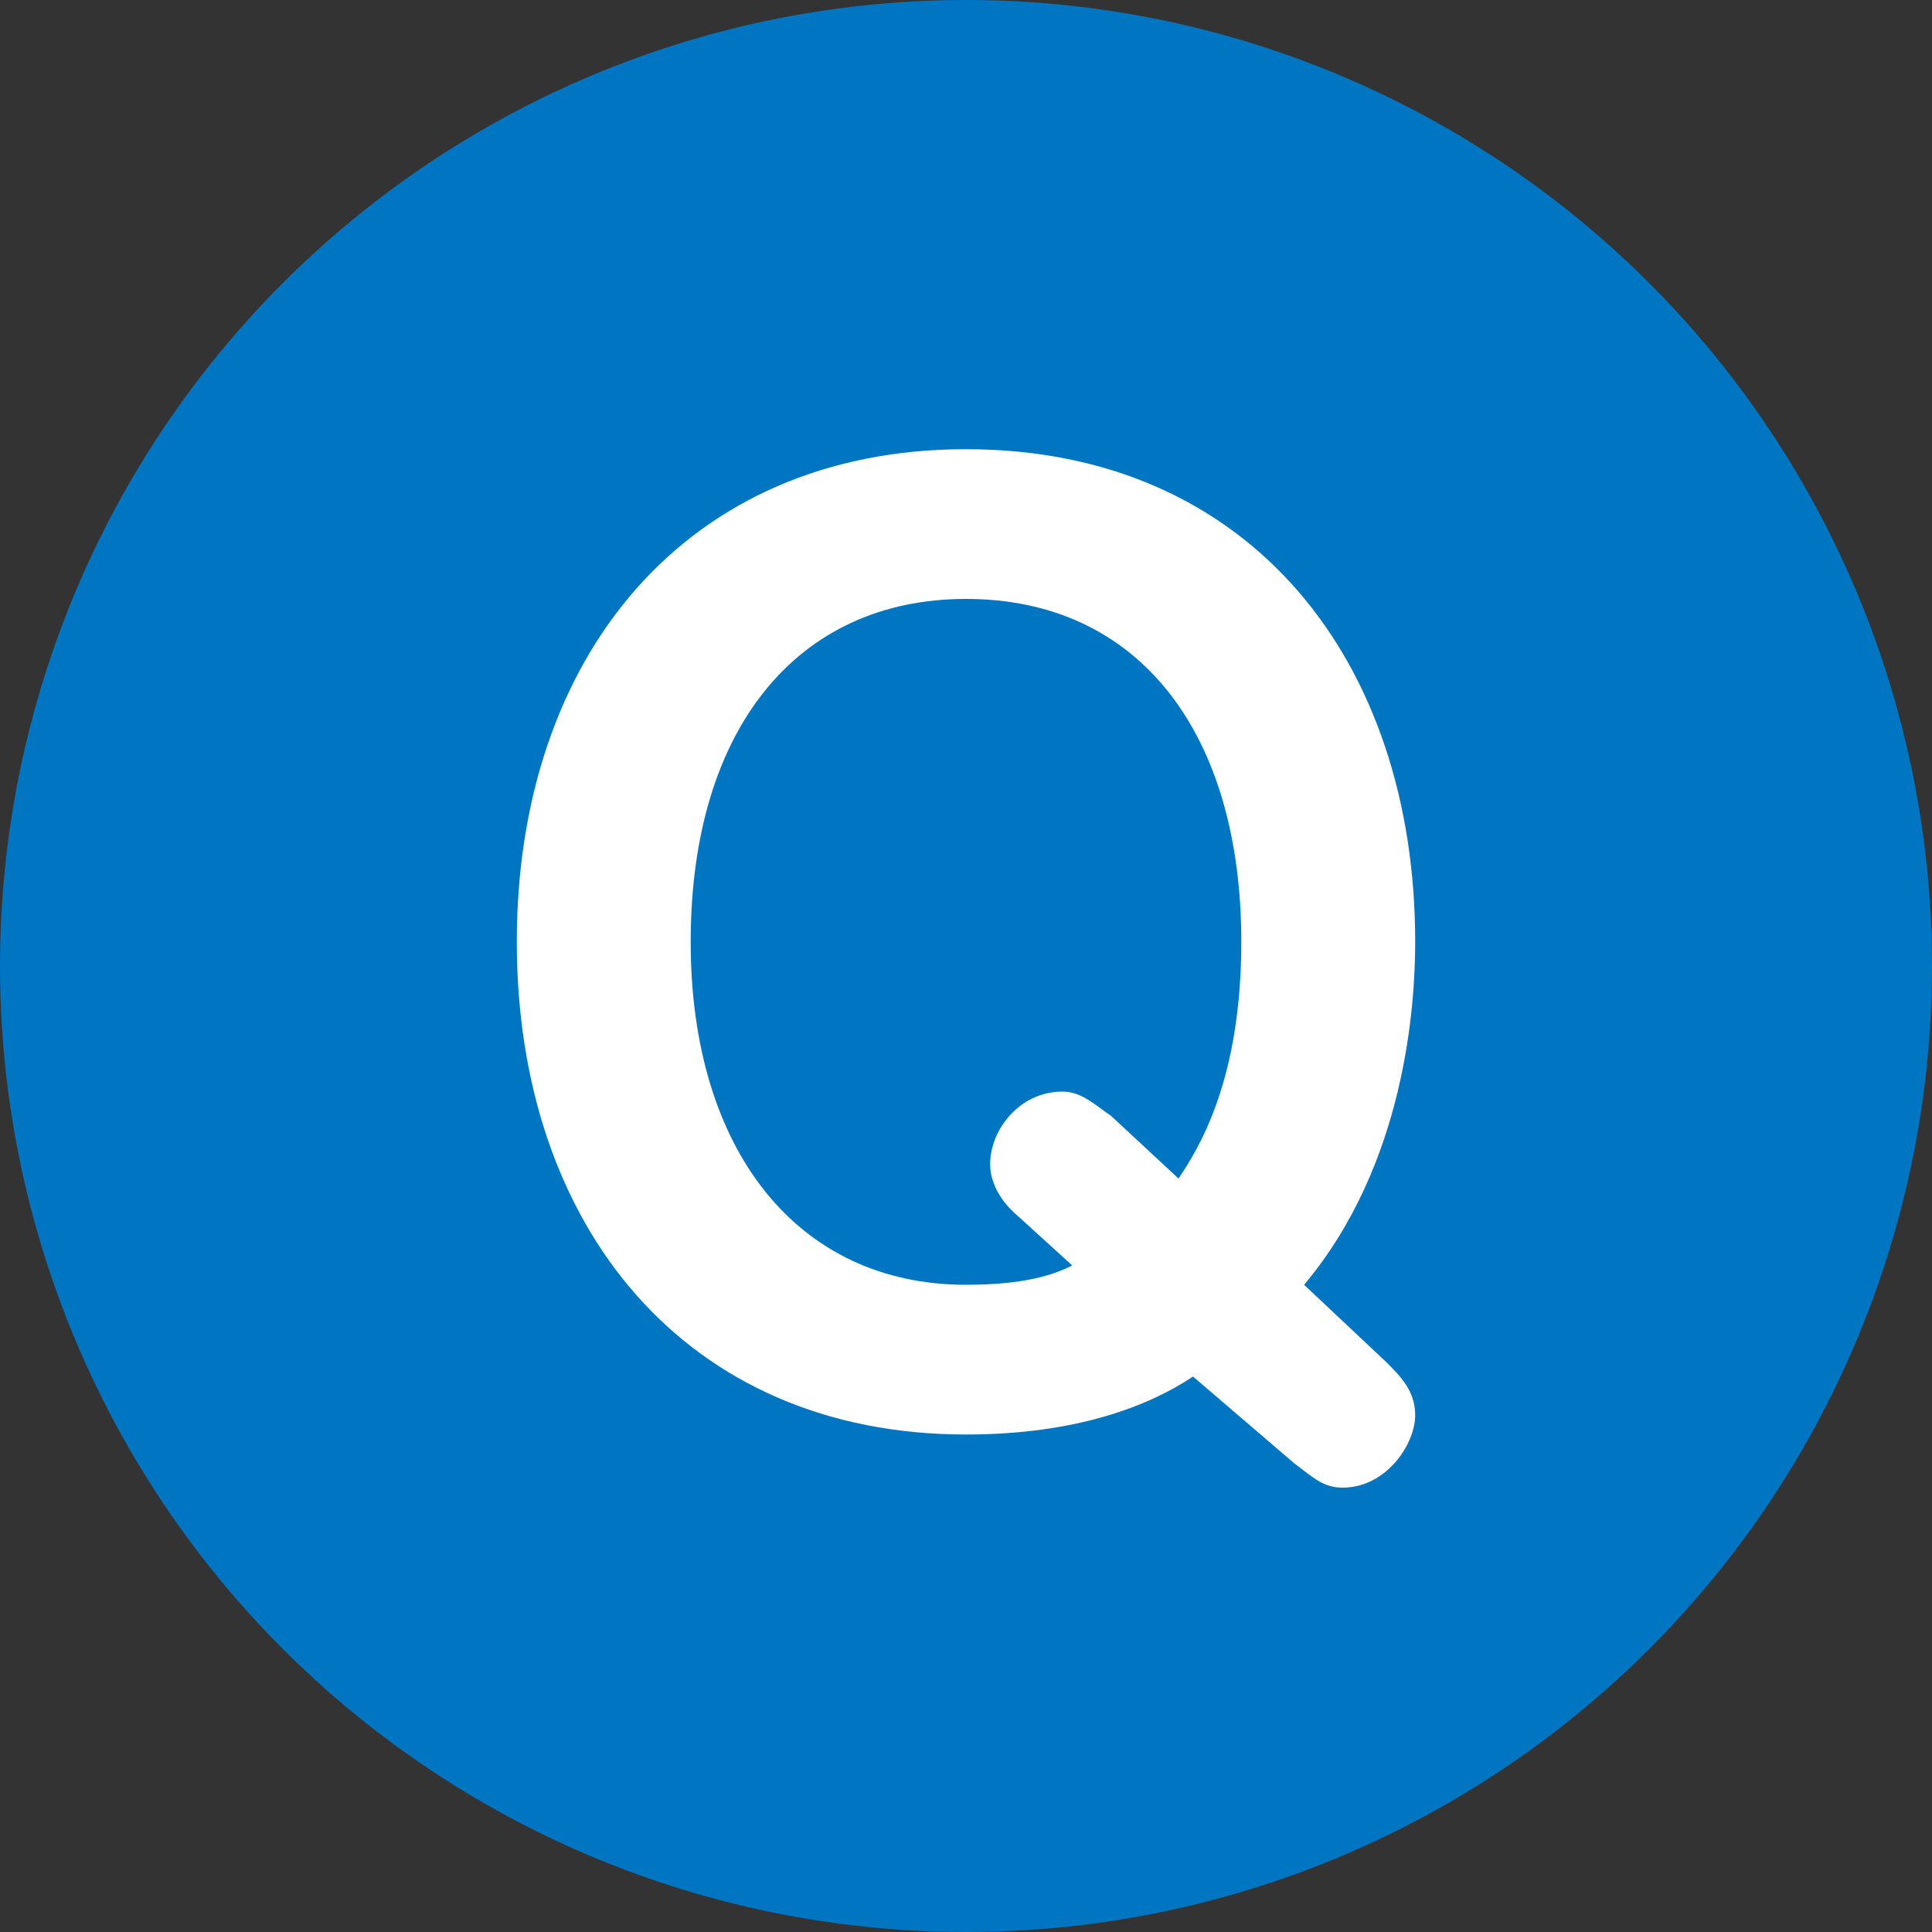
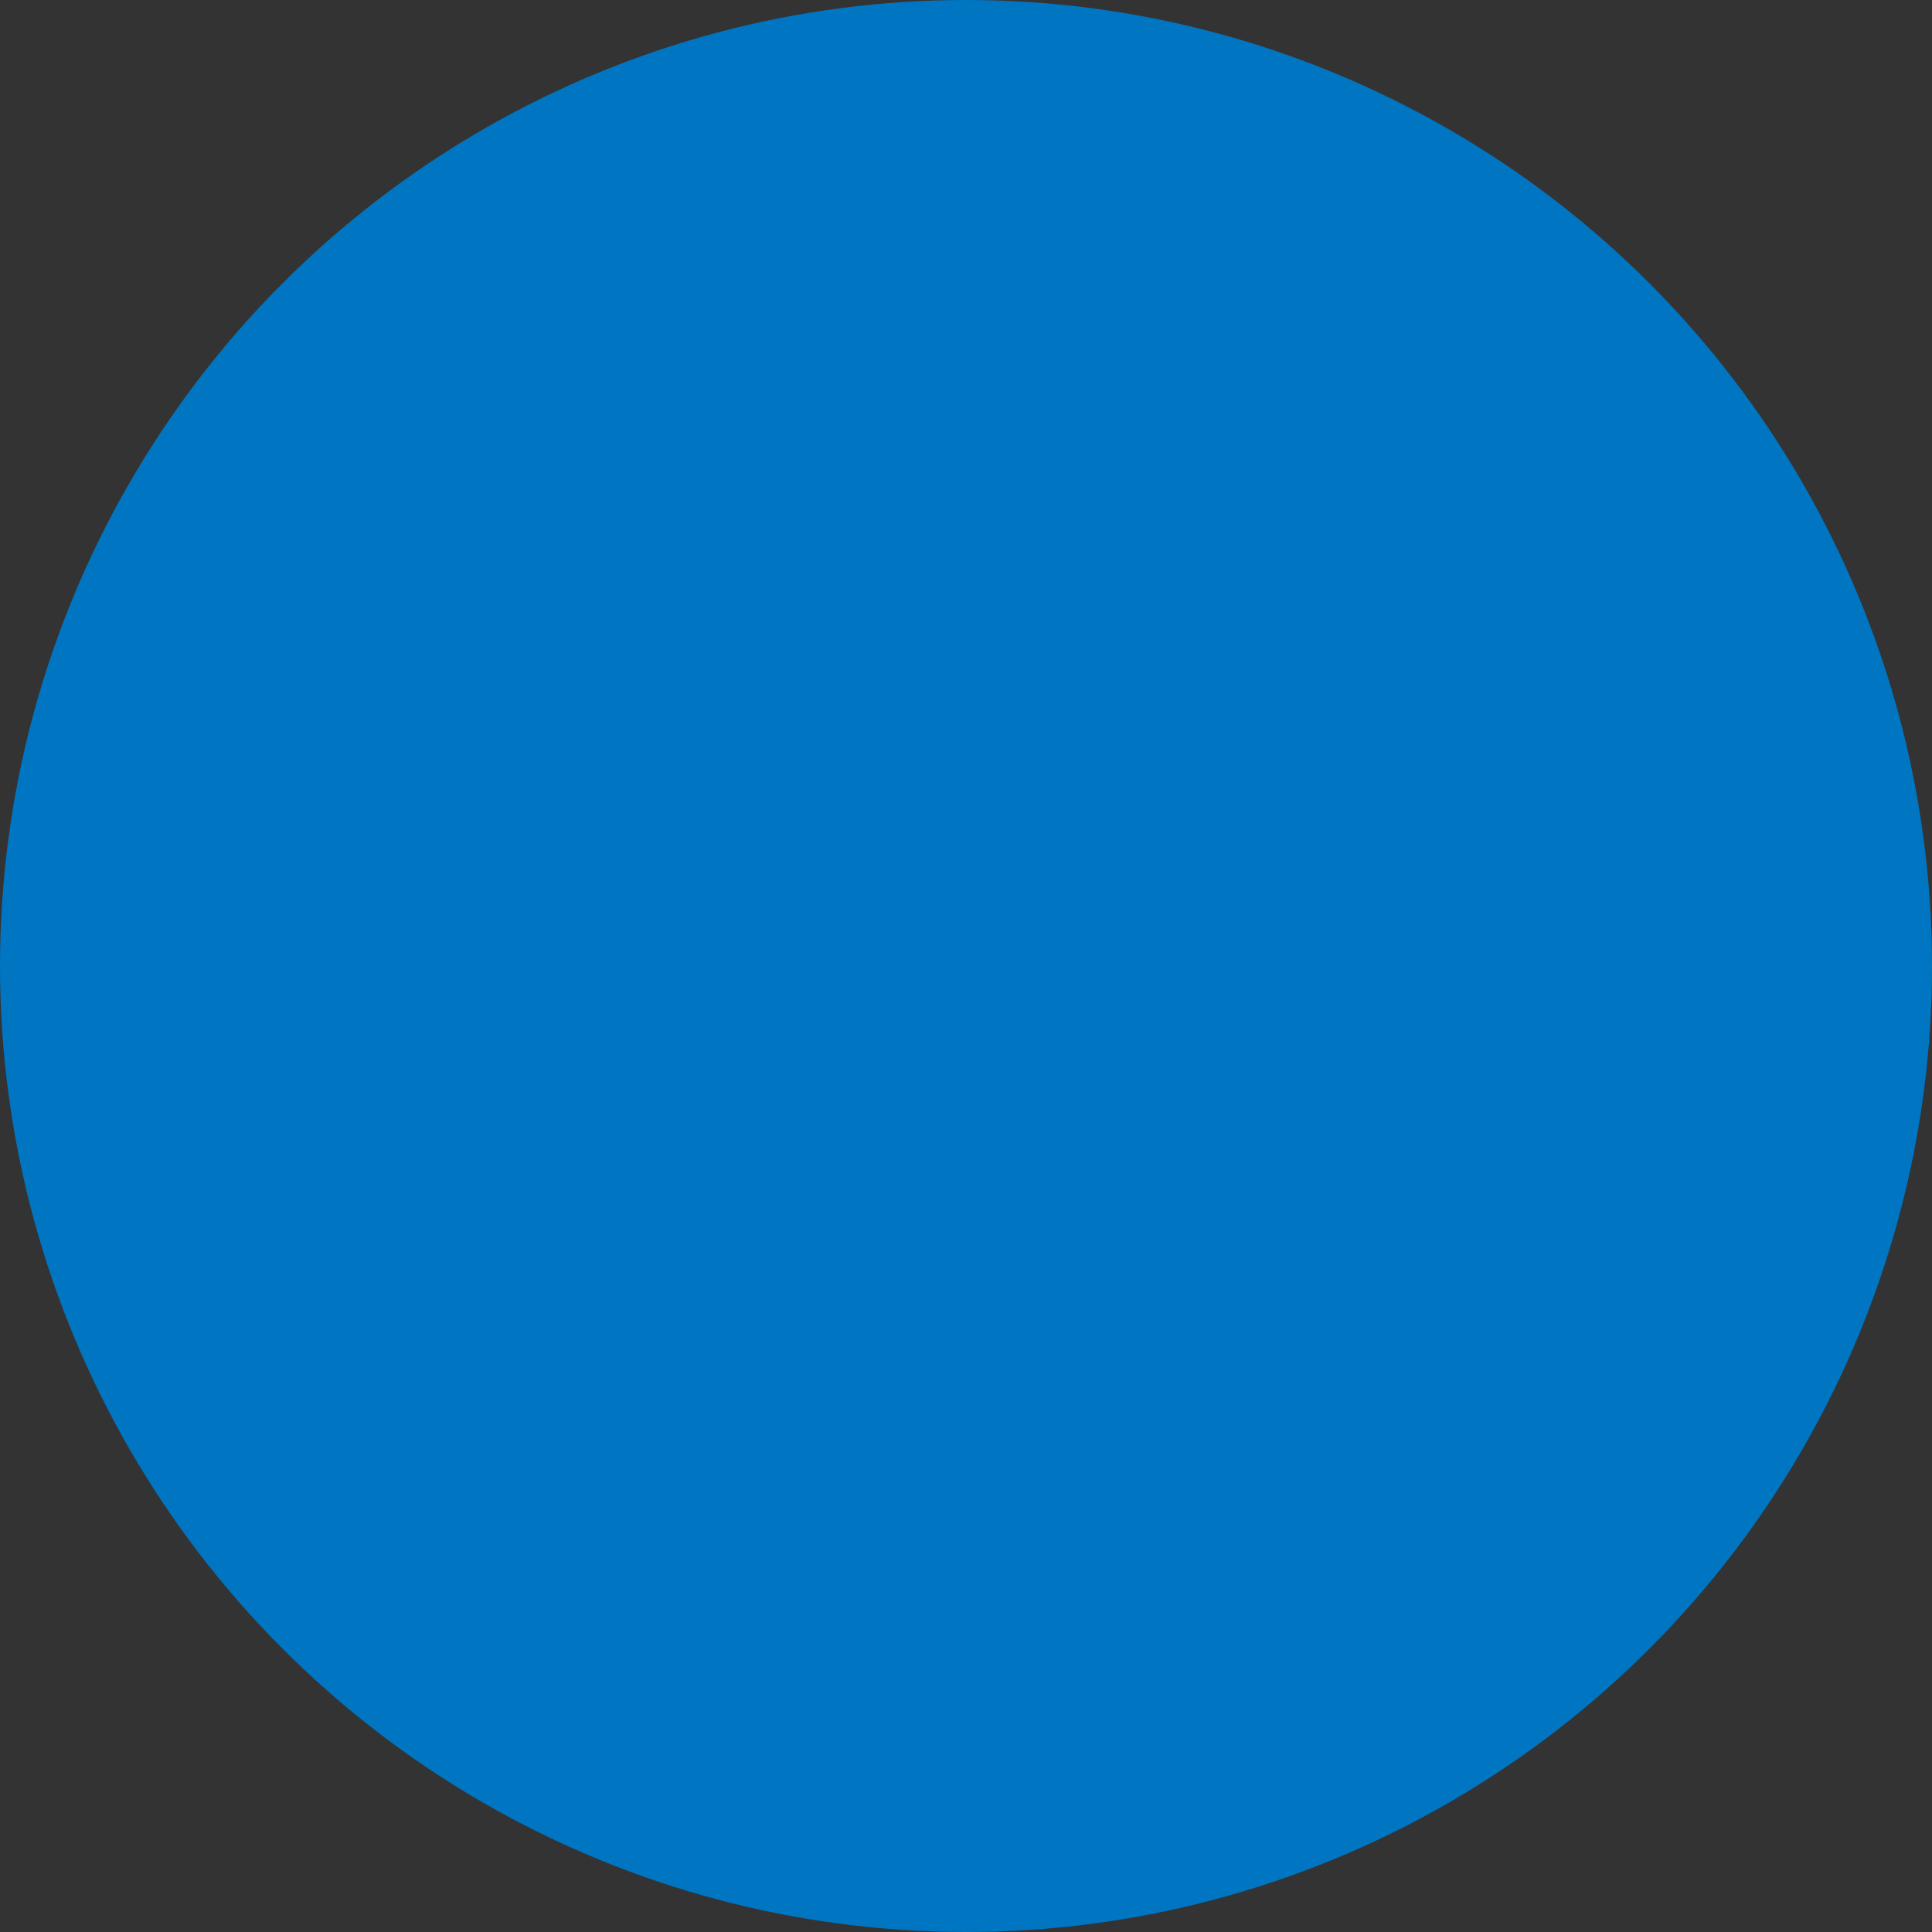
<svg xmlns="http://www.w3.org/2000/svg" version="1.1" id="レイヤー_1" x="0px" y="0px" viewBox="0 0 40 40" style="enable-background:new 0 0 40 40;" xml:space="preserve">
  <rect x="0" y="0" width="40" height="40" fill="#333333" stroke="none" />
  <style type="text/css">
	.st0{fill:#0075C2;}
	.st1{fill:#FFFFFF;}
</style>
  <g>
    <circle class="st0" cx="20" cy="20" r="20" />
-     <path class="st1" d="M23,23.1c-0.3-0.2-0.6-0.5-1-0.5c-0.9,0-1.5,0.8-1.5,1.5c0,0.1,0,0.6,0.6,1.1l1.1,1c-0.4,0.2-1,0.4-2.2,0.4   c-3.5,0-5.7-2.8-5.7-7.1c0-4.4,2.2-7.1,5.7-7.1c3.6,0,5.7,2.8,5.7,7.1c0,2.9-0.9,4.3-1.3,4.9L23,23.1z M27,26.6   c2.1-2.5,2.3-5.8,2.3-7.1c0-5.8-3.4-10.2-9.3-10.2c-5.8,0-9.3,4.3-9.3,10.2c0,5.9,3.5,10.2,9.3,10.2c2.3,0,3.8-0.6,4.7-1.2l2.1,1.8   c0.4,0.3,0.6,0.5,1,0.5c0.9,0,1.5-0.9,1.5-1.5c0-0.5-0.3-0.8-0.6-1.1L27,26.6z" />
  </g>
</svg>